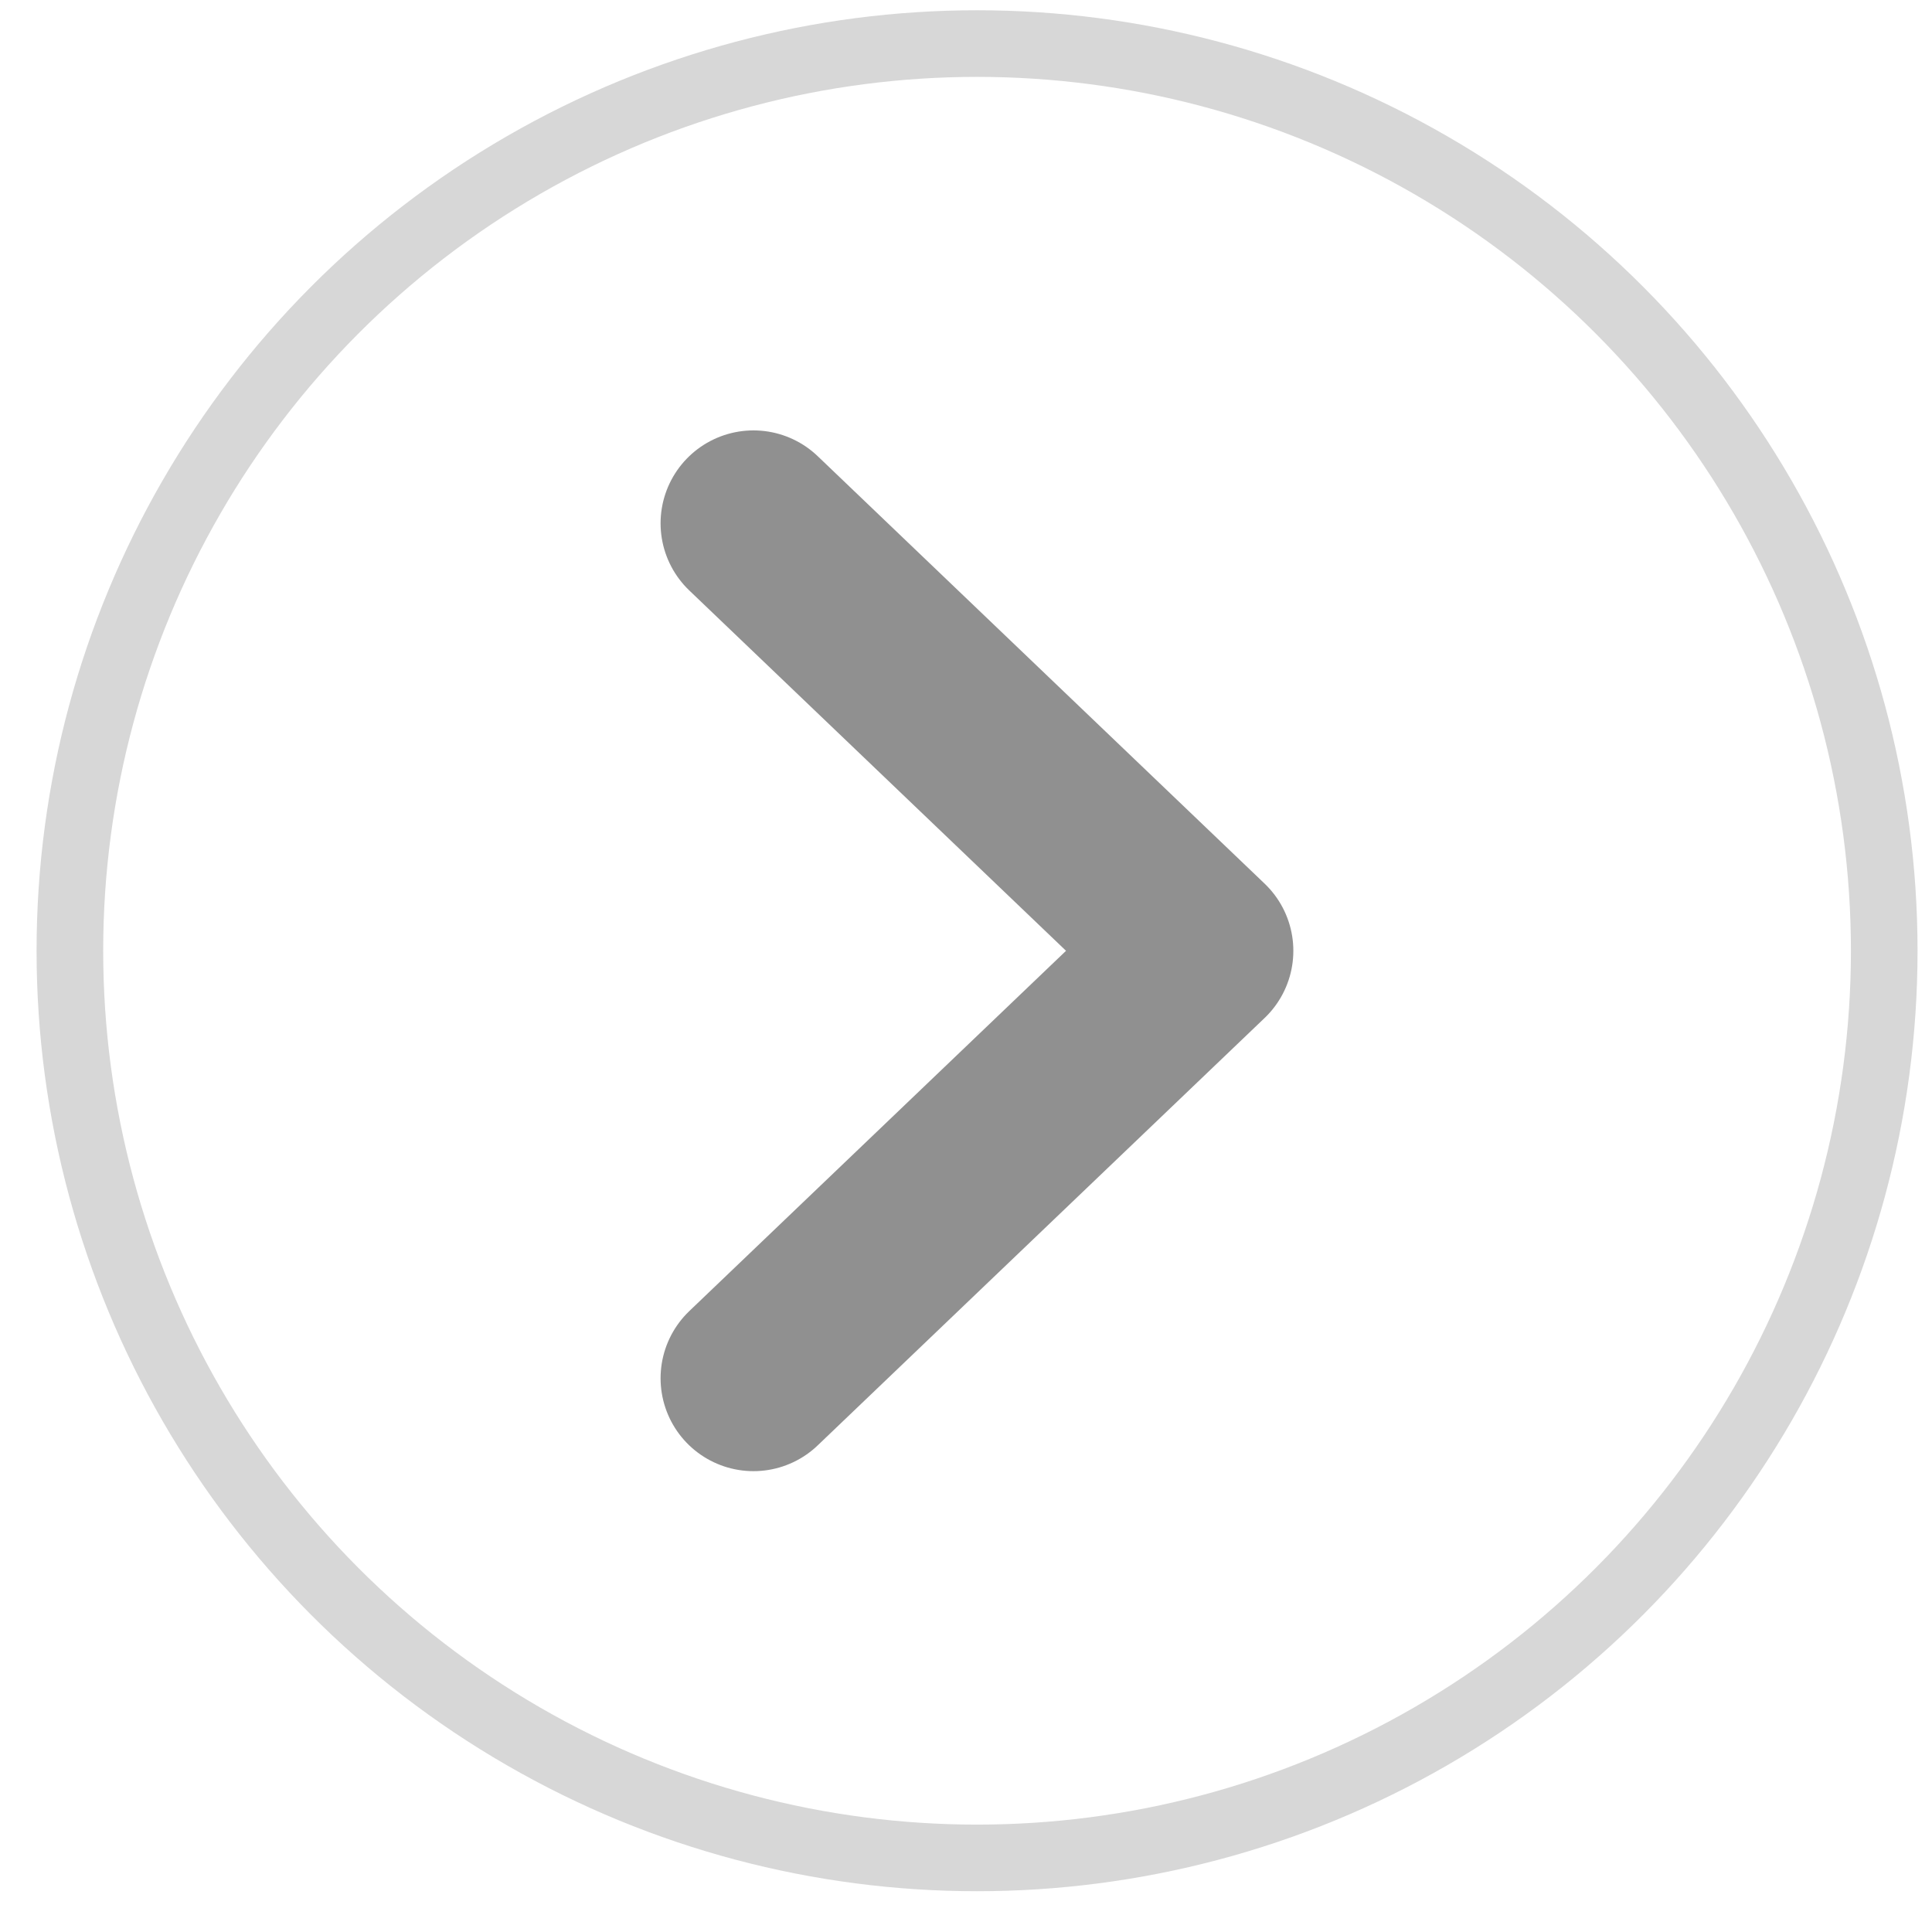
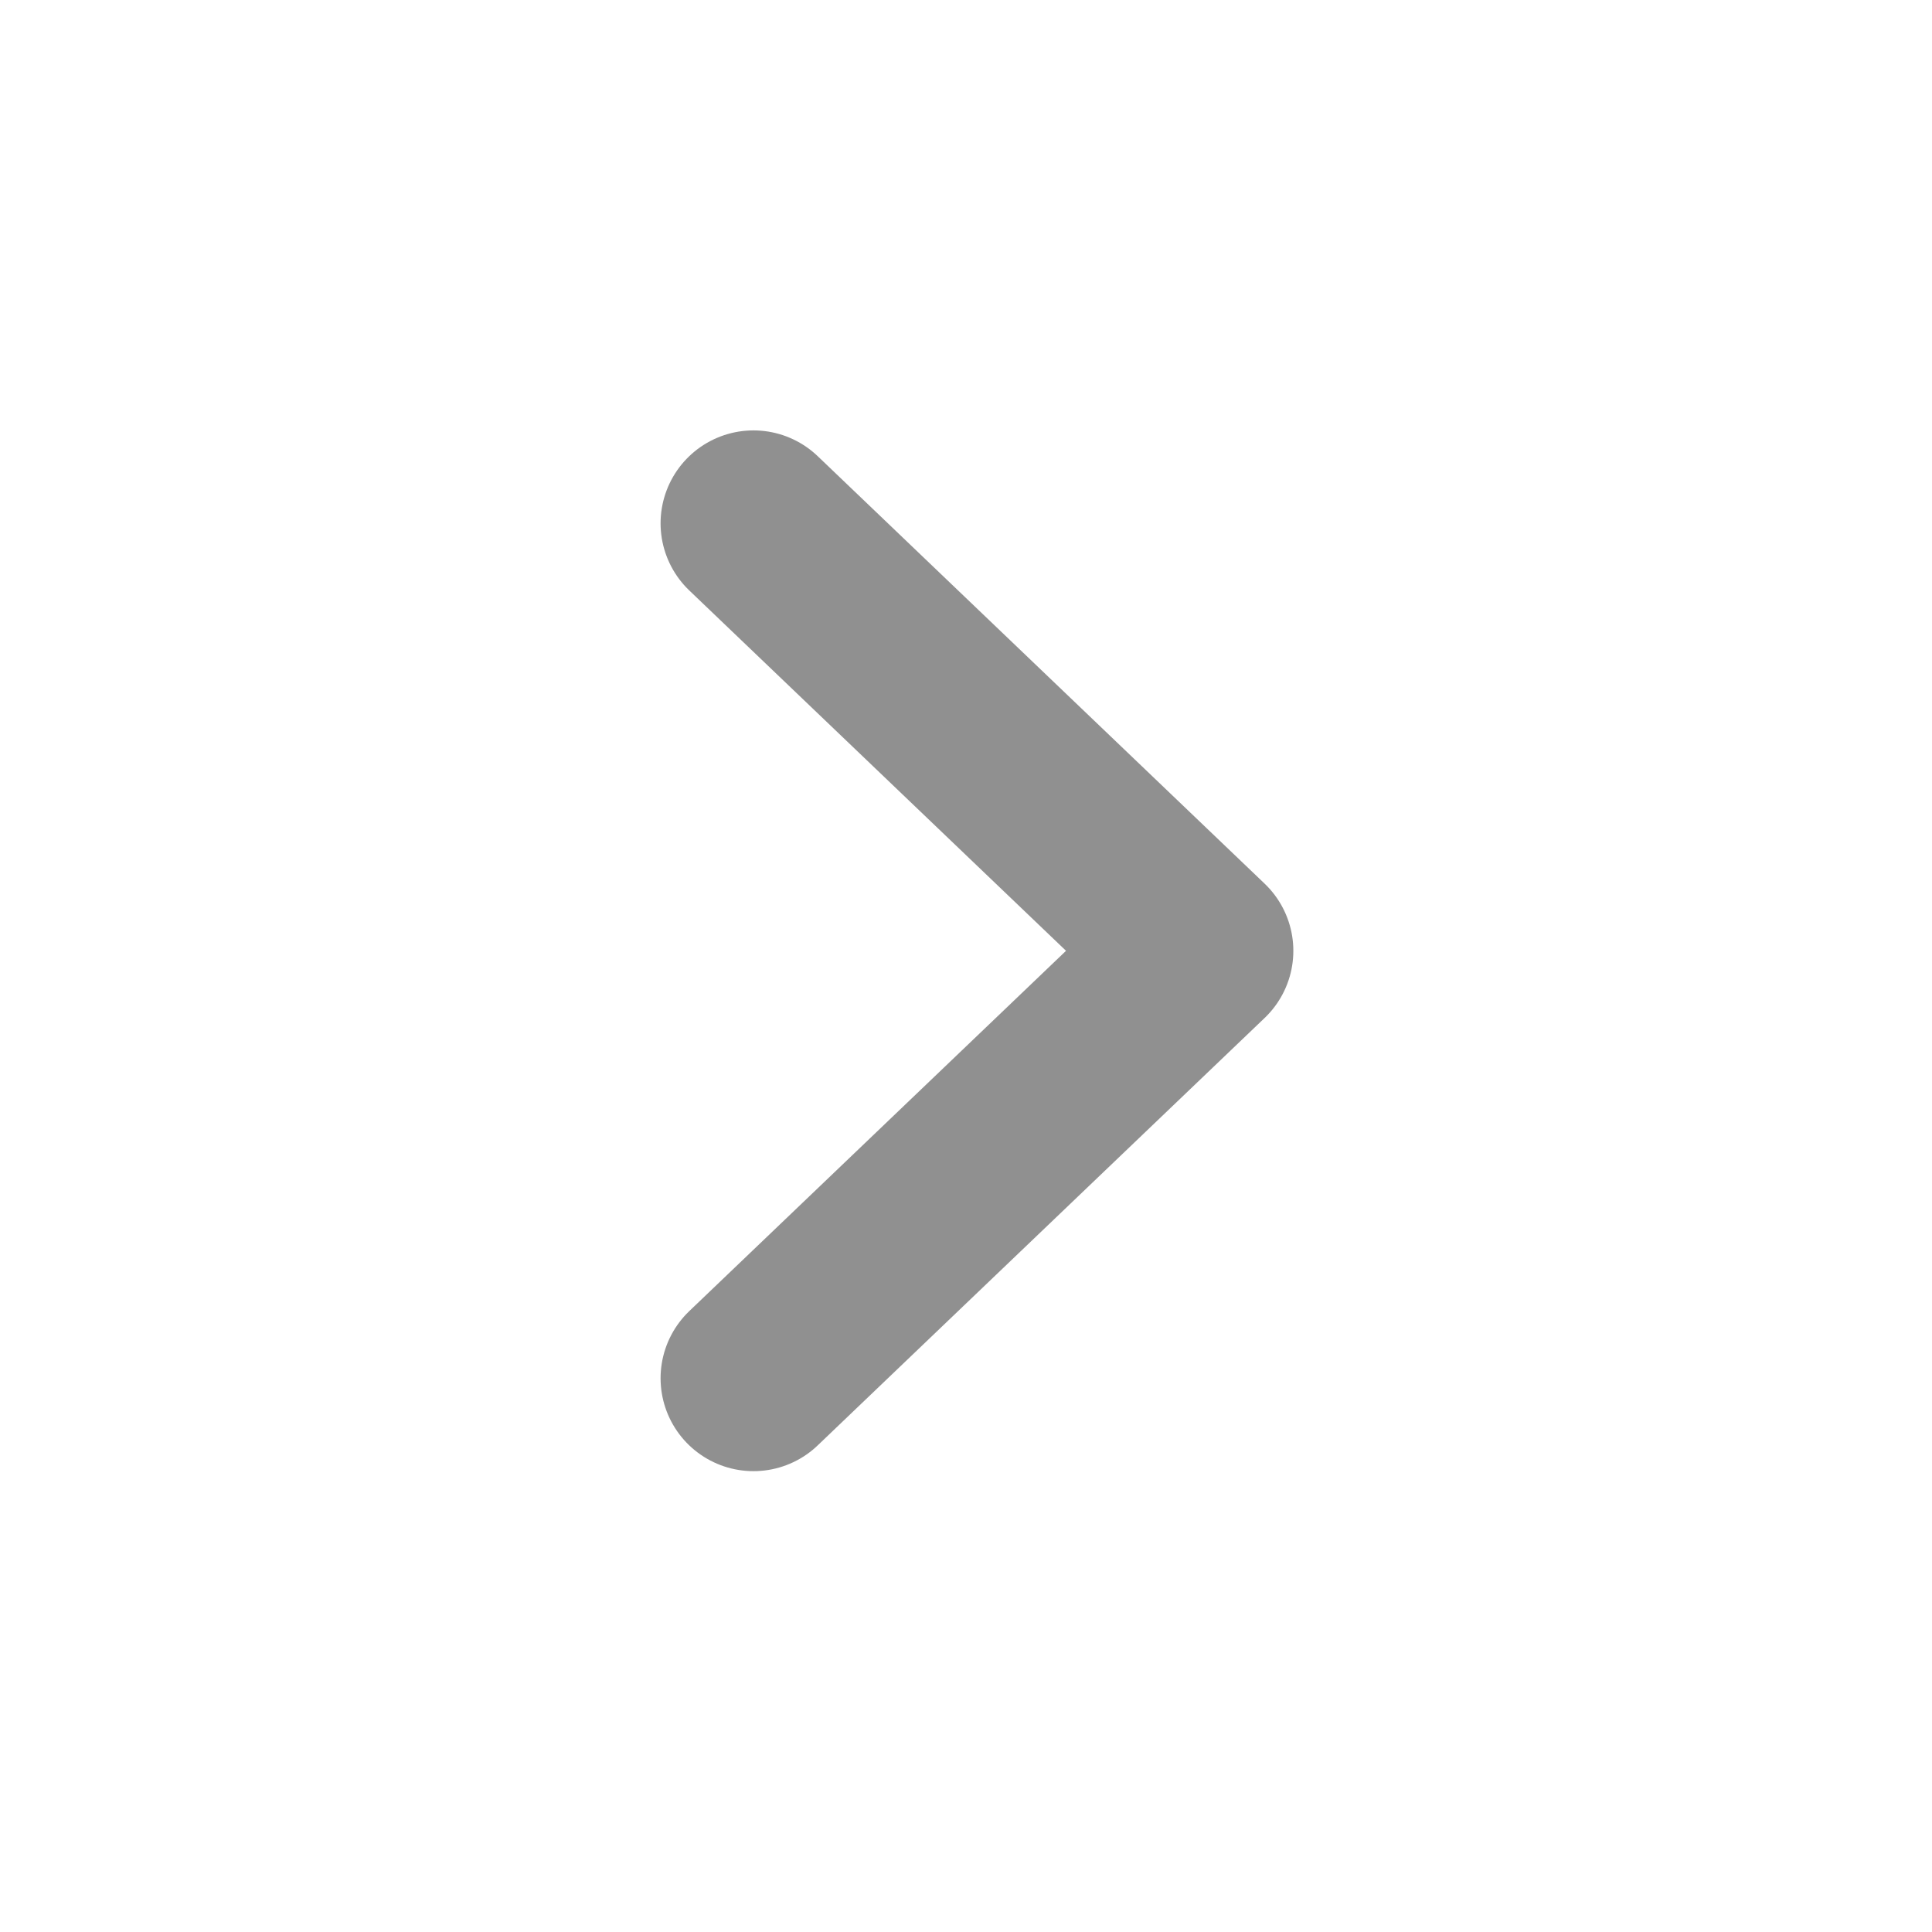
<svg xmlns="http://www.w3.org/2000/svg" width="29" height="29" viewBox="0 0 29 29" fill="none">
  <path d="M11.31 20.688L18.019 14.272L11.31 7.855" stroke="#222222" stroke-opacity="0.5" stroke-width="2.789" stroke-linecap="round" stroke-linejoin="round" />
-   <circle cx="14.666" cy="14.271" r="13.617" stroke="#D7D7D7" />
</svg>